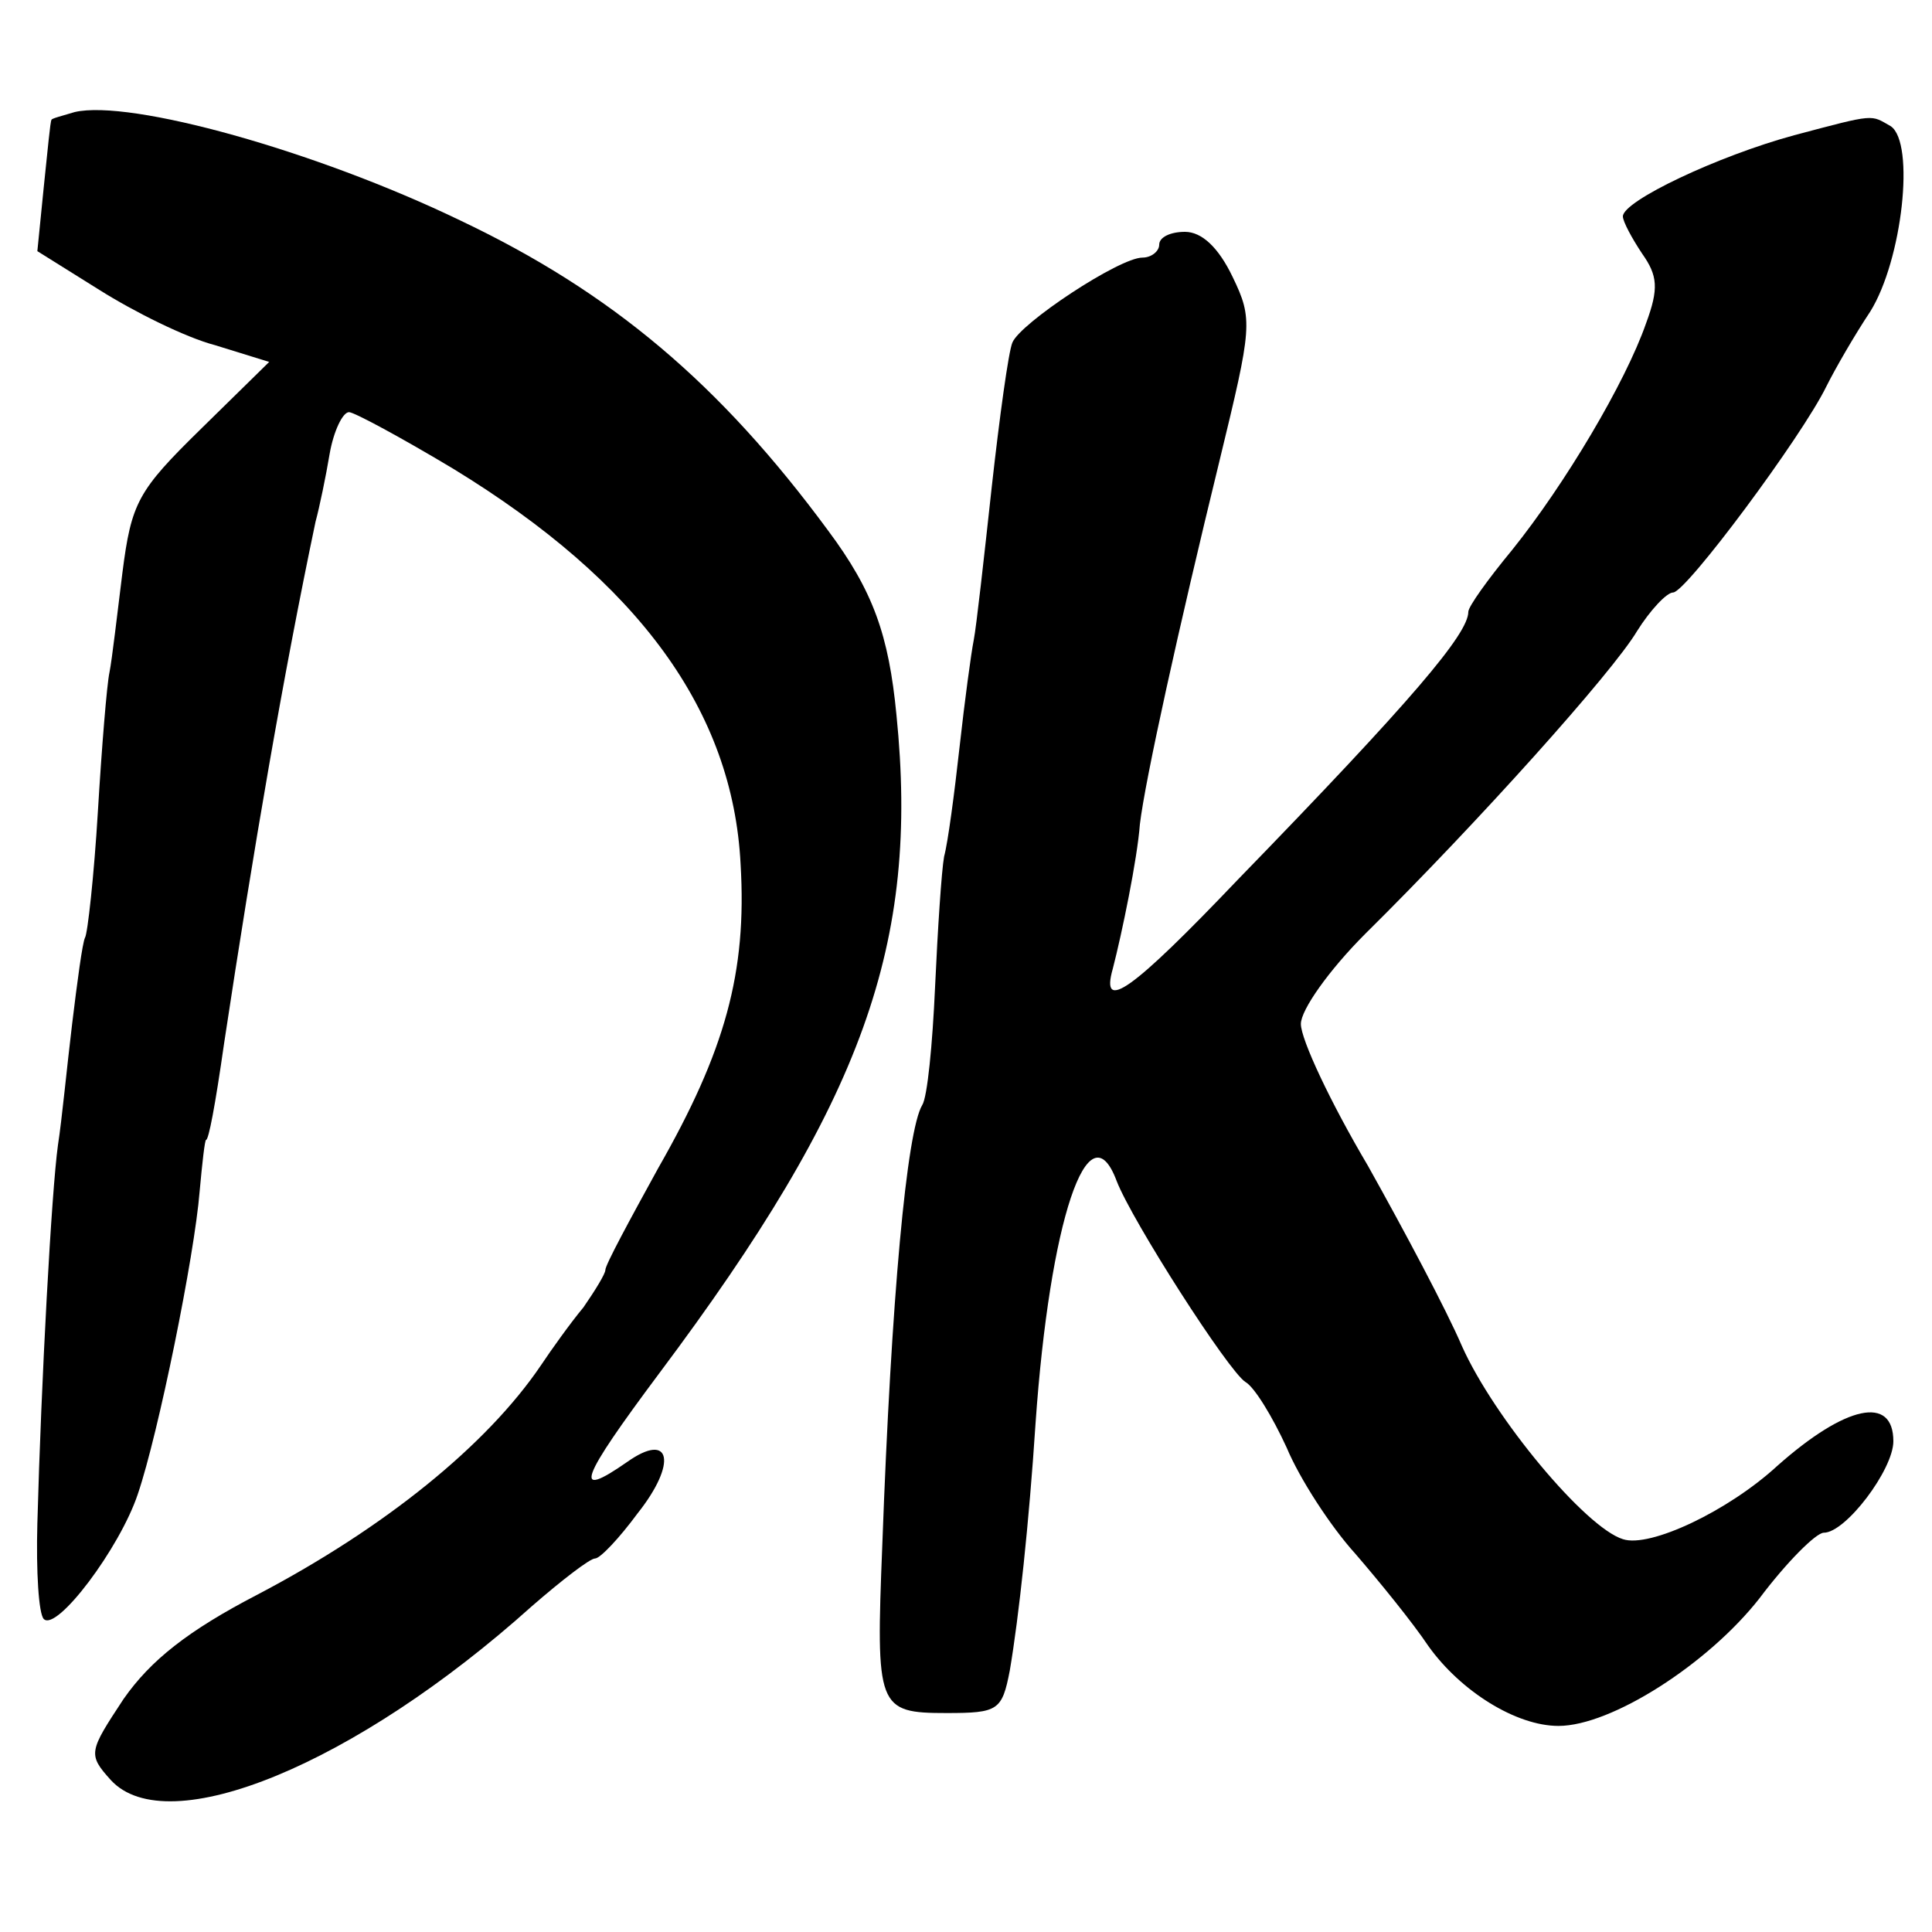
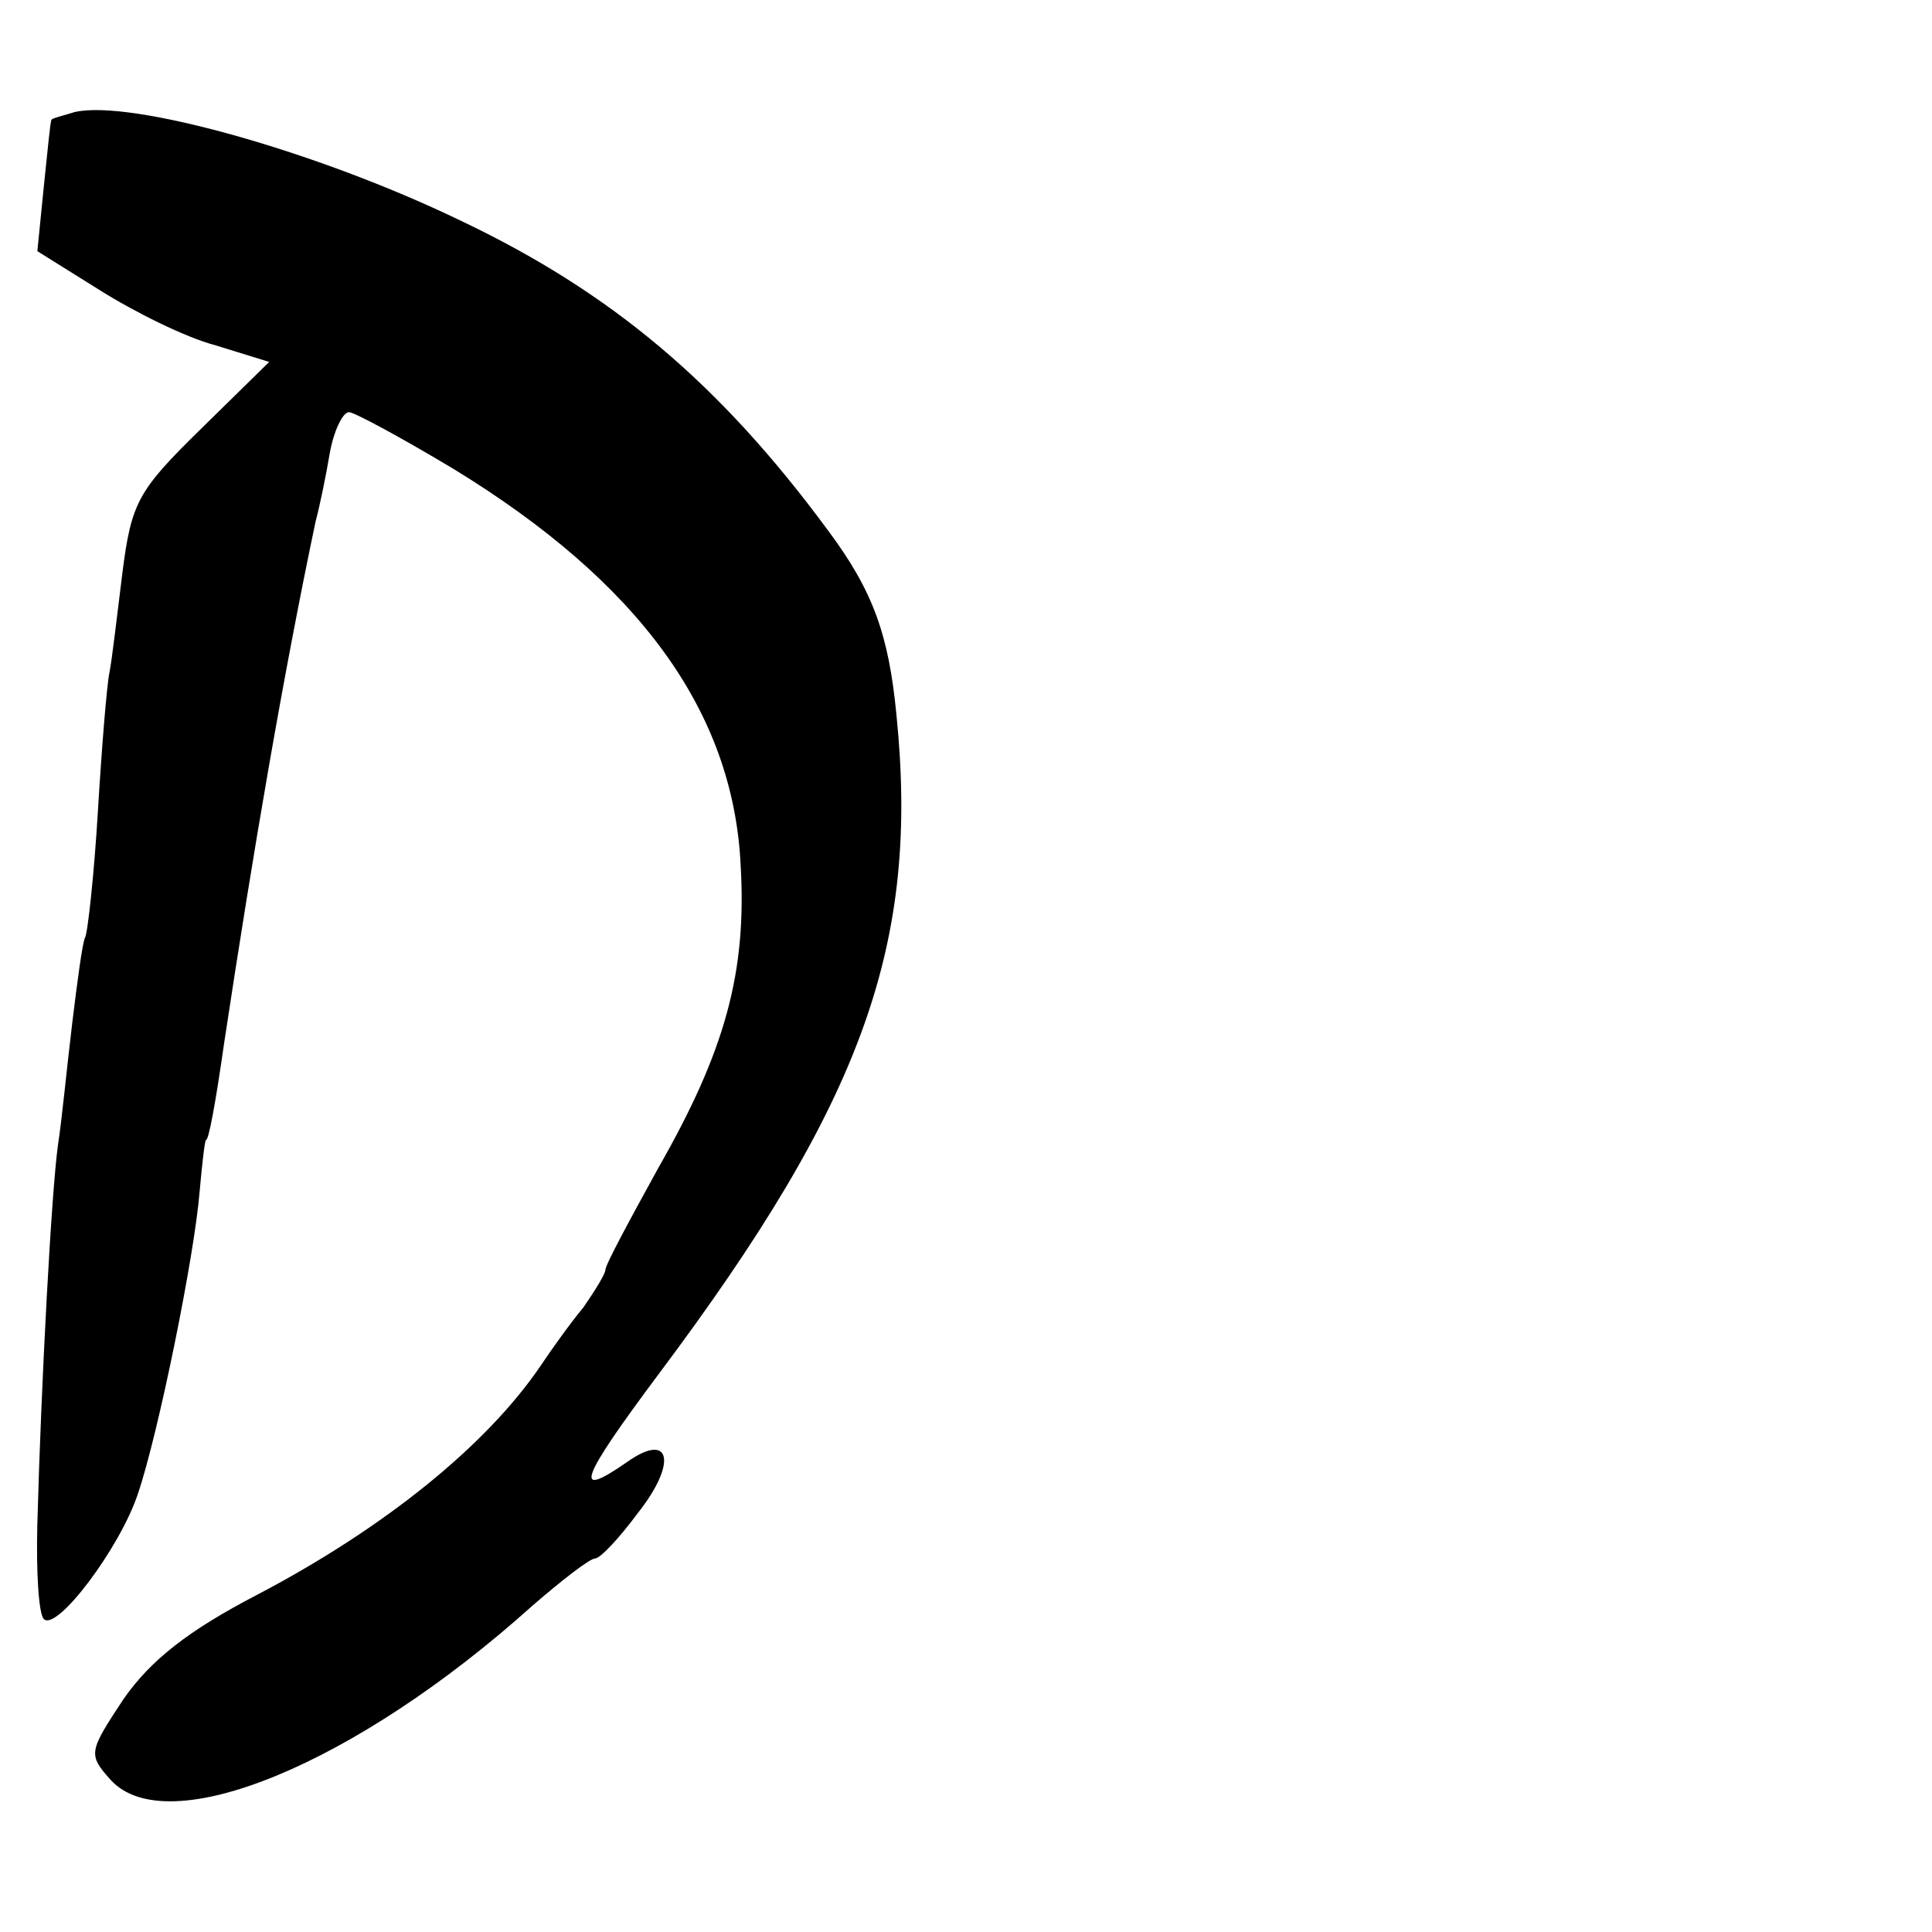
<svg xmlns="http://www.w3.org/2000/svg" version="1.0" width="150pt" height="150pt" viewBox="0 0 150 150" preserveAspectRatio="xMidYMid meet">
  <g transform="translate(0,150) scale(0.1,-0.1)" fill="#000000" stroke="none">
    <path d="M58 1413 c-10 -3 -18 -5 -18 -6 -1 -1 -3 -24 -6 -52 l-5 -50 48 -30 c27 -17 67 -37 90 -43 l42 -13 -53 -52 c-49 -48 -54 -57 -61 -112 -4 -32 -8 -67 -10 -77 -2 -9 -6 -58 -9 -108 -3 -50 -8 -95 -10 -98 -2 -4 -6 -34 -10 -67 -4 -33 -8 -75 -11 -94 -5 -36 -13 -183 -16 -294 -1 -37 1 -70 5 -74 10 -10 59 55 73 97 16 47 44 185 48 235 2 22 4 40 5 40 2 0 7 26 14 75 23 152 46 286 71 405 3 11 8 35 11 53 3 17 10 32 15 32 4 0 41 -20 81 -44 144 -88 217 -188 223 -307 5 -84 -12 -145 -64 -236 -22 -40 -41 -75 -41 -79 0 -3 -8 -16 -17 -29 -10 -12 -25 -33 -33 -45 -42 -62 -121 -126 -220 -178 -54 -28 -83 -51 -104 -81 -27 -41 -28 -43 -10 -63 44 -48 190 12 327 135 23 20 45 37 49 37 4 0 19 16 33 35 31 39 26 64 -8 40 -43 -30 -37 -14 25 69 158 211 202 333 184 511 -6 62 -18 96 -53 143 -84 114 -168 185 -286 241 -112 54 -256 94 -299 84z" />
-     <path d="M1393 1395 c-59 -16 -133 -51 -133 -63 0 -4 7 -17 15 -29 12 -17 13 -27 3 -54 -16 -46 -63 -125 -104 -176 -19 -23 -34 -44 -34 -48 0 -17 -43 -68 -179 -208 -82 -86 -107 -104 -97 -69 7 27 19 85 21 112 4 34 30 152 62 283 25 103 26 109 10 142 -11 23 -24 35 -37 35 -11 0 -20 -4 -20 -10 0 -5 -6 -10 -13 -10 -18 0 -95 -51 -101 -66 -3 -7 -10 -58 -16 -112 -6 -55 -12 -109 -14 -119 -2 -10 -7 -47 -11 -83 -4 -36 -9 -74 -12 -85 -2 -11 -5 -57 -7 -101 -2 -45 -6 -86 -10 -92 -12 -20 -24 -149 -31 -342 -5 -126 -4 -130 50 -130 40 0 43 2 49 33 7 41 15 115 20 192 11 157 41 247 63 188 12 -31 87 -148 100 -156 7 -4 21 -27 32 -51 10 -24 34 -61 53 -82 19 -22 45 -54 57 -72 25 -35 68 -62 101 -62 41 0 116 48 156 99 21 28 44 51 50 51 17 0 54 49 54 71 0 36 -37 28 -90 -19 -38 -35 -99 -64 -120 -57 -29 9 -100 94 -125 150 -12 28 -45 90 -73 140 -29 49 -52 98 -52 110 0 11 22 42 50 70 87 86 192 203 211 235 10 16 23 30 28 30 10 0 100 121 119 160 7 14 22 40 34 58 25 40 35 131 16 144 -16 9 -11 10 -75 -7z" />
  </g>
</svg>